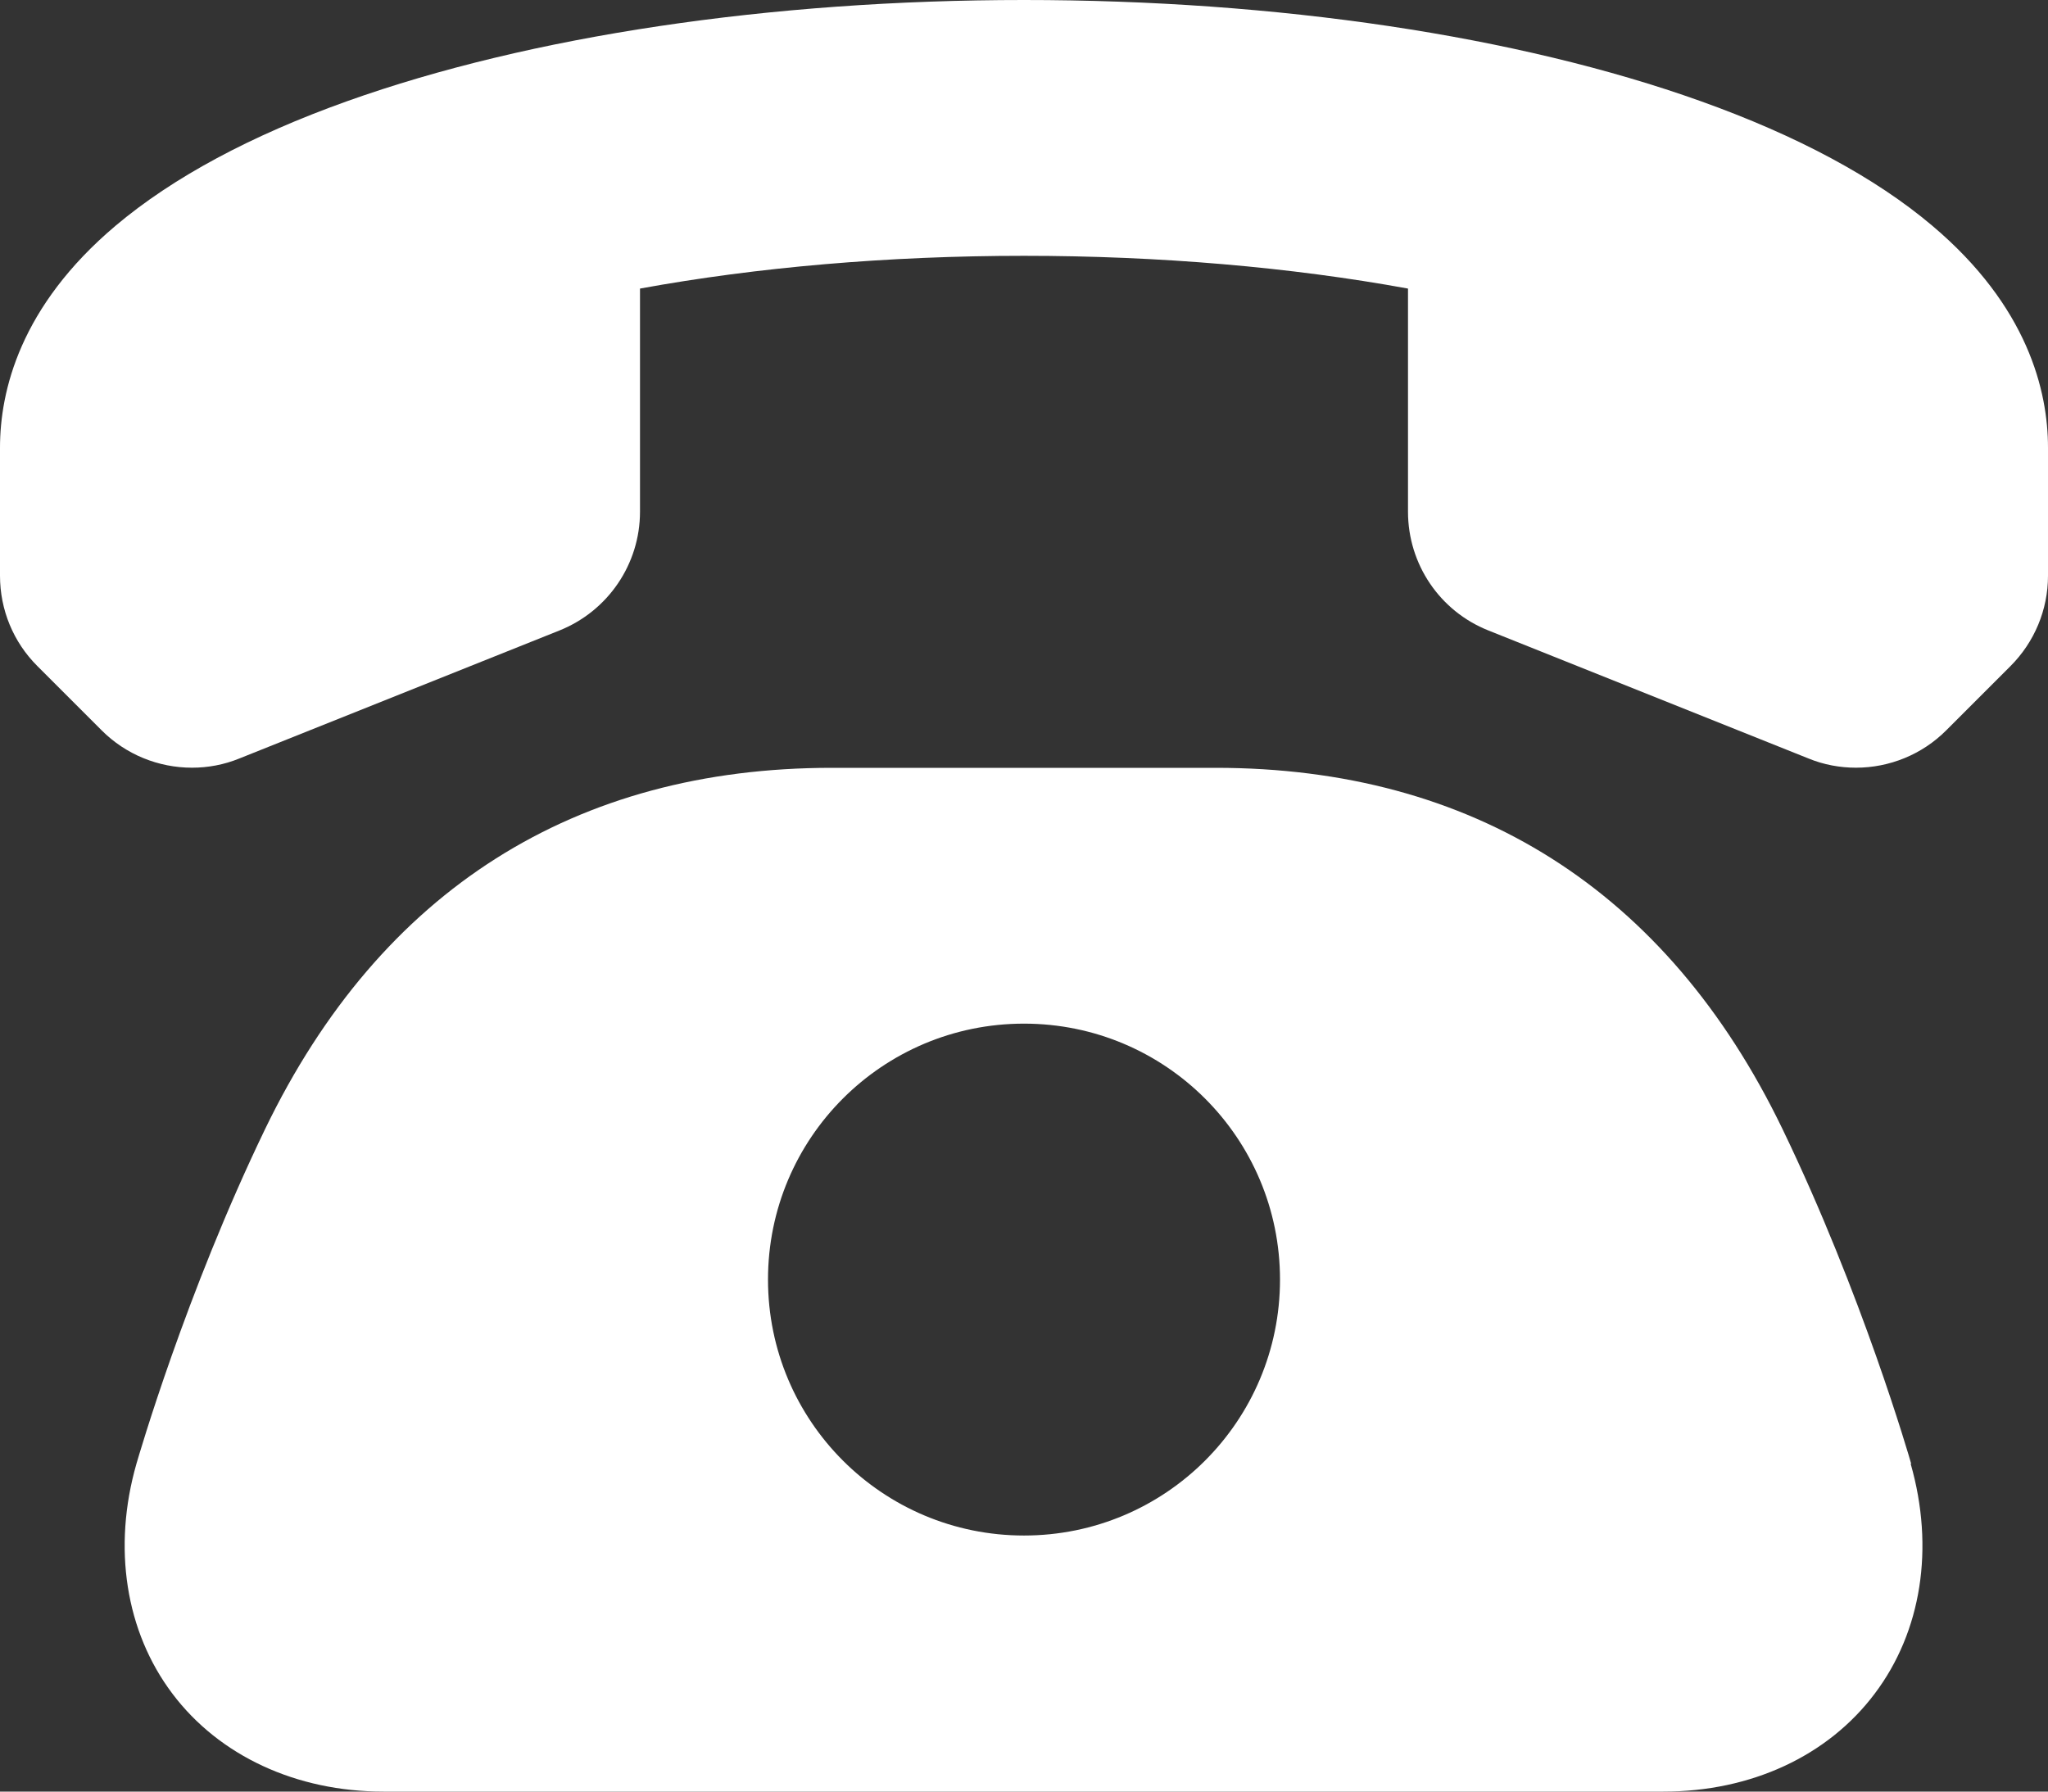
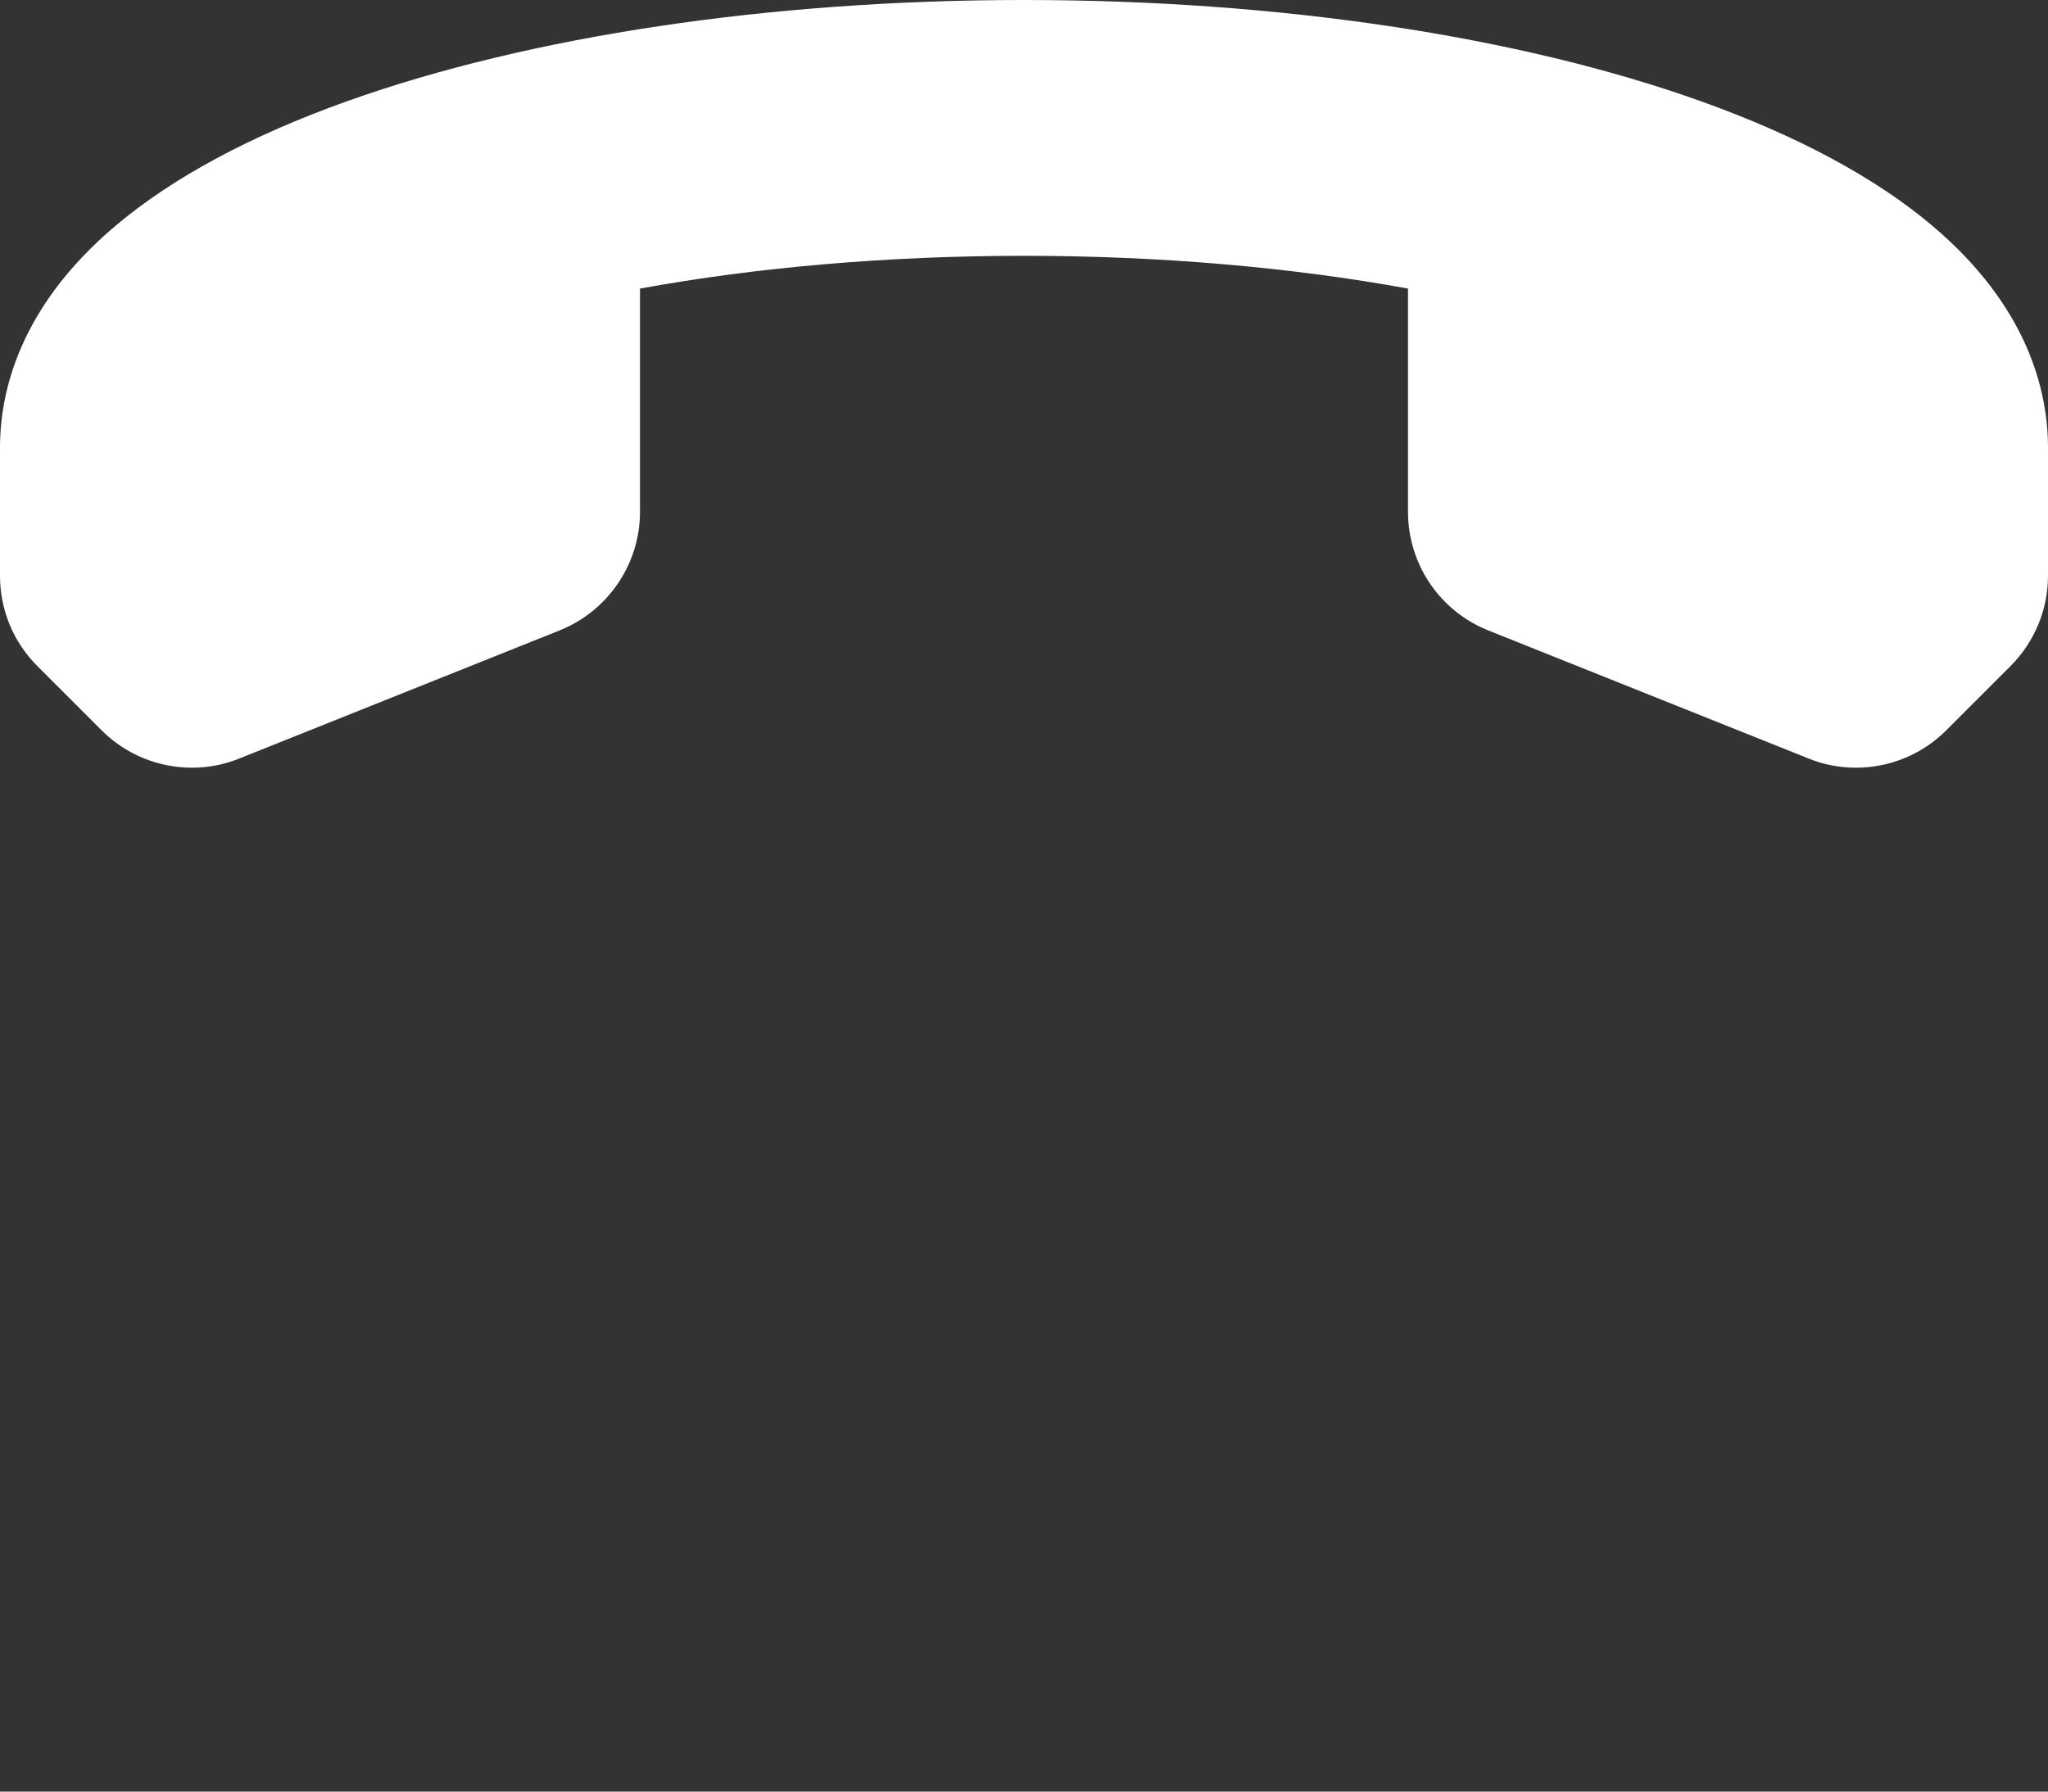
<svg xmlns="http://www.w3.org/2000/svg" version="1.1" id="Layer_1" x="0px" y="0px" viewBox="0 0 16 14" style="enable-background:new 0 0 16 14;" xml:space="preserve">
  <rect x="0" y="0" width="16" height="14" fill="#333333" stroke="none" />
  <style type="text/css">
	.st0{fill:#FFFFFF;}
</style>
  <g transform="translate(640 352)">
    <path class="st0" d="M-624.905-350.237c-0.444-0.375-1.054-0.703-1.81-0.973c-1.427-0.51-3.305-0.79-5.285-0.79l0,0   c-1.981,0-3.859,0.281-5.286,0.79c-0.757,0.27-1.365,0.598-1.81,0.973c-0.748,0.631-0.904,1.293-0.904,1.736v1   c0,0.266,0.104,0.519,0.293,0.707l0.5,0.5c0.19,0.191,0.446,0.293,0.707,0.293c0.125,0,0.25-0.023,0.37-0.072l2.5-1   c0.38-0.152,0.63-0.519,0.63-0.928v-1.744c0.914-0.167,1.94-0.256,3-0.256l0,0c1.059,0,2.085,0.089,3,0.256   v1.744c0,0.409,0.248,0.777,0.629,0.928l2.5,1c0.119,0.049,0.246,0.072,0.371,0.072   c0.26,0,0.516-0.102,0.706-0.293l0.5-0.5c0.188-0.188,0.294-0.441,0.294-0.707v-1   C-624-348.944-624.157-349.606-624.905-350.237z" />
-     <path class="st0" d="M-625.069-340.562c-0.015-0.053-0.382-1.324-1.006-2.617c-0.904-1.872-2.427-2.821-4.427-2.821   h-3c-2,0-3.521,0.949-4.426,2.821c-0.624,1.293-0.99,2.564-1.006,2.617c-0.188,0.656-0.085,1.312,0.281,1.797   c0.366,0.486,0.968,0.765,1.649,0.765h10c0.684,0,1.284-0.278,1.65-0.765c0.366-0.485,0.469-1.139,0.281-1.797   H-625.069z M-632-340.001c-1.105,0-2-0.894-2-2s0.894-2,2-2c1.105,0,2,0.894,2,2S-630.895-340.001-632-340.001z" />
  </g>
</svg>